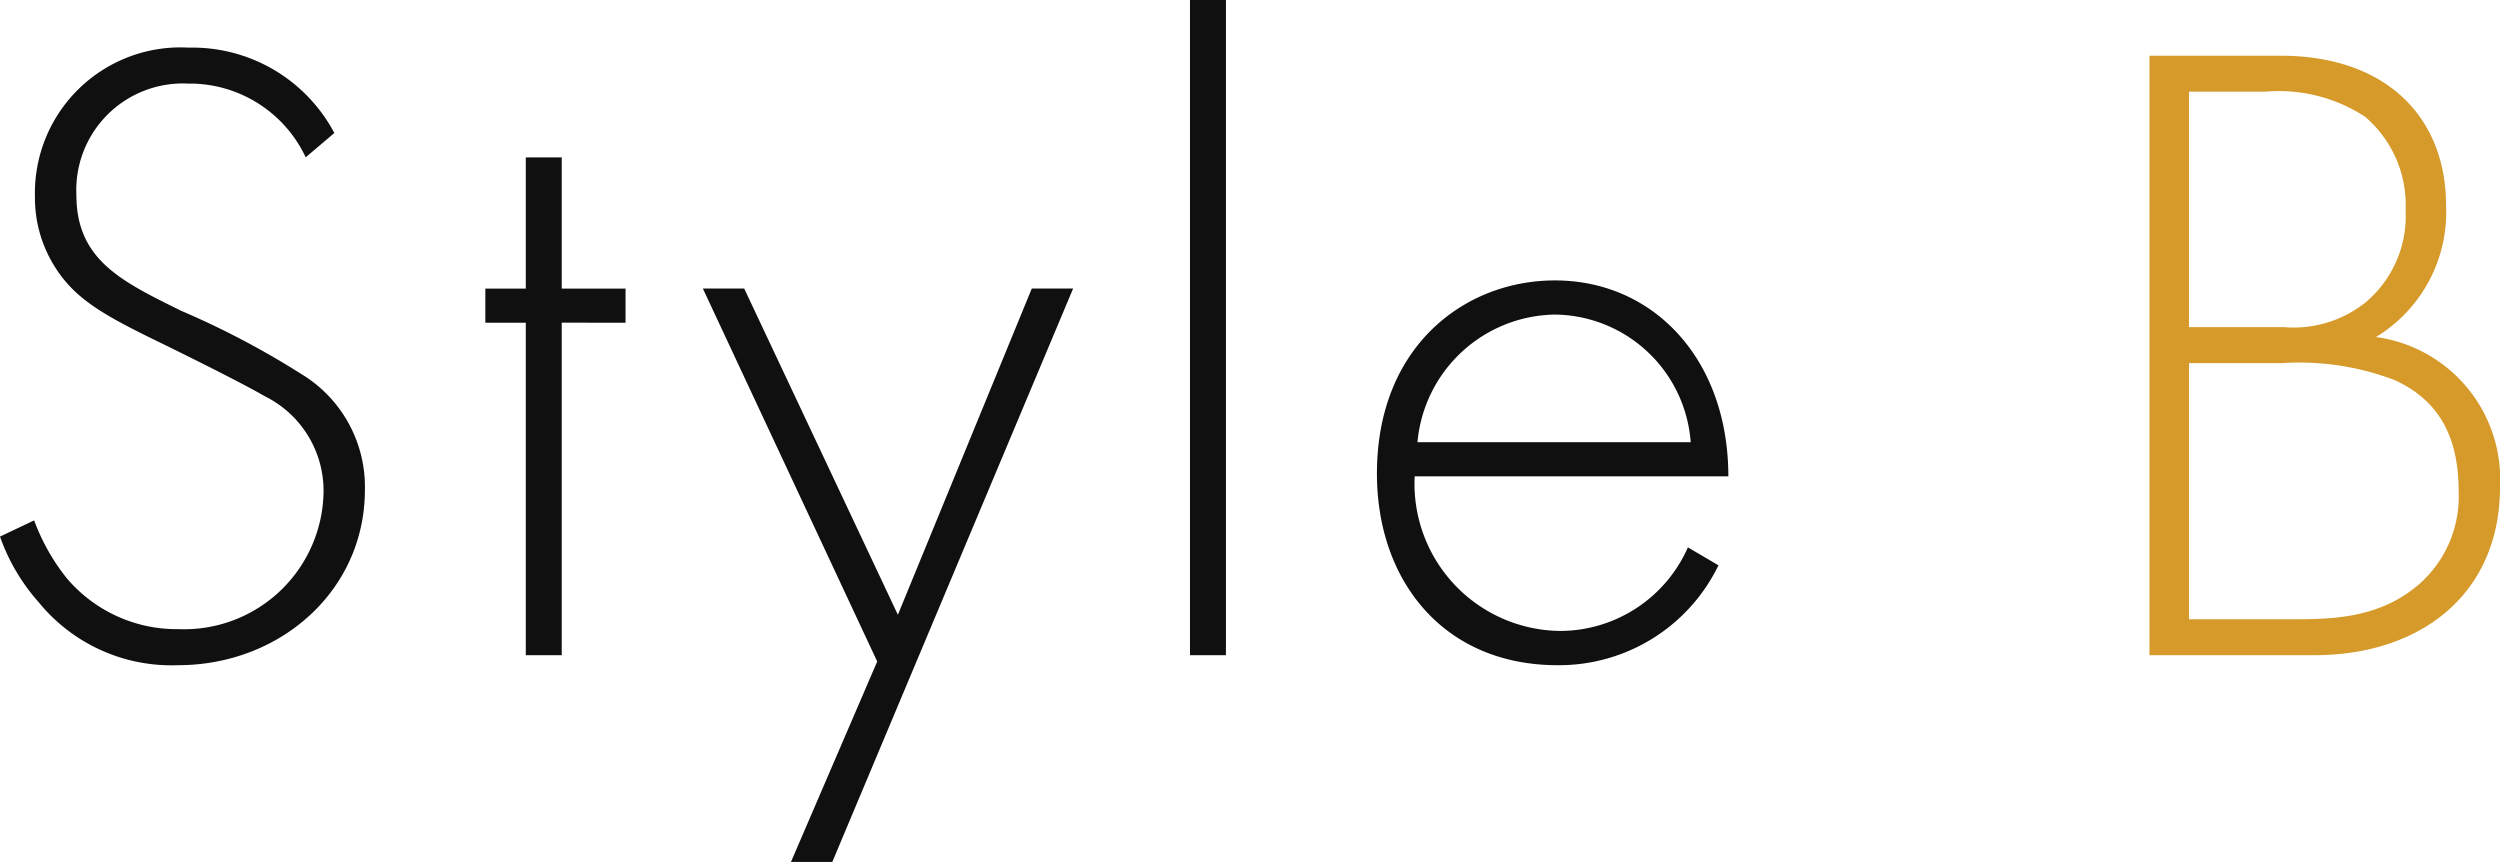
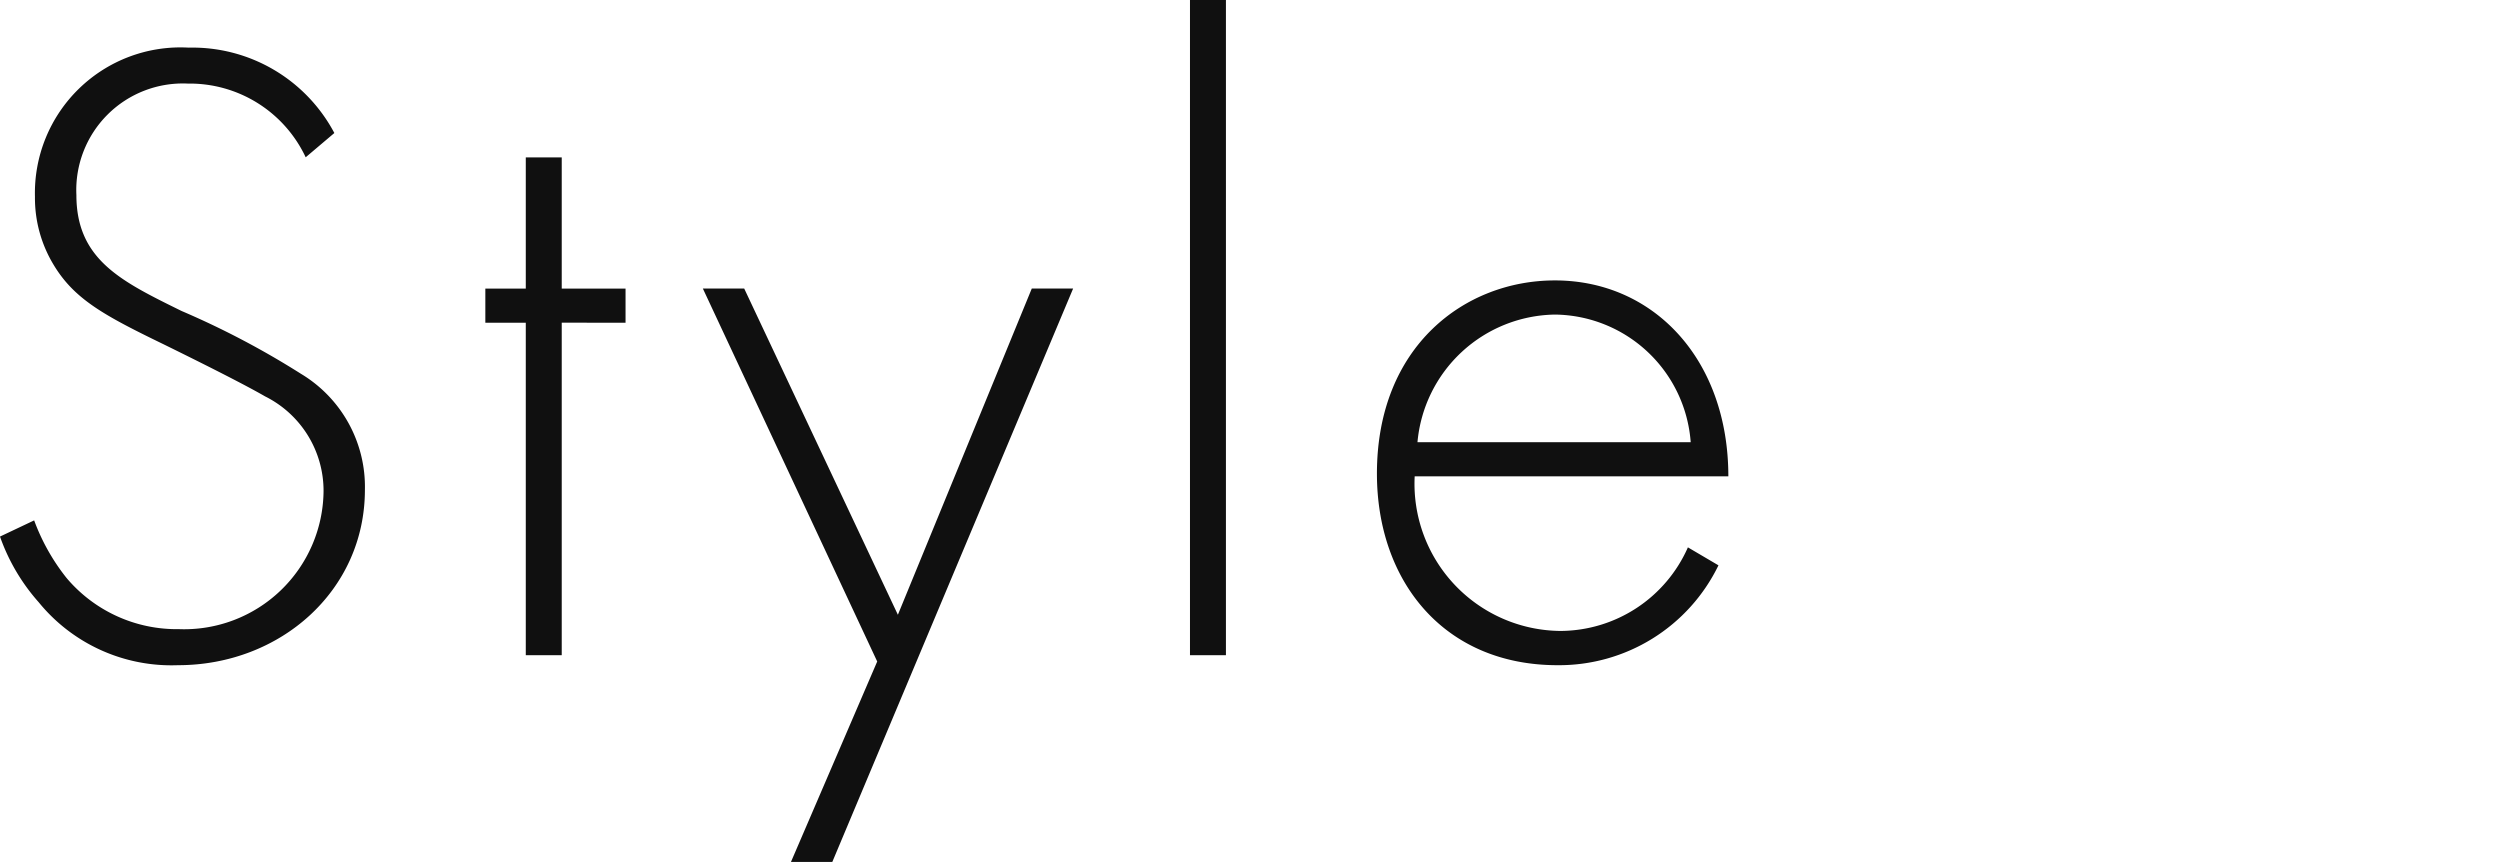
<svg xmlns="http://www.w3.org/2000/svg" width="125.17" height="43.155" viewBox="0 0 125.17 43.155">
  <g id="Style_b_Scandinavian" transform="translate(-359.43 -2502.195)">
-     <path id="パス_122" data-name="パス 122" d="M4.05,0h8.235C17.73,0,21.6-3.15,21.6-8.415a7.187,7.187,0,0,0-6.21-7.515A7.311,7.311,0,0,0,18.9-22.5c0-4.5-3.06-7.515-8.28-7.515H4.05ZM6.03-28.215H9.855a7.86,7.86,0,0,1,4.995,1.26,5.816,5.816,0,0,1,2.025,4.68,5.658,5.658,0,0,1-1.98,4.59,5.775,5.775,0,0,1-4.1,1.26H6.03Zm0,13.59h4.68a13.342,13.342,0,0,1,5.625.855c2.25,1.035,3.195,2.88,3.195,5.58A5.831,5.831,0,0,1,17.6-3.6C15.57-1.8,13.1-1.8,11.07-1.8H6.03Z" transform="translate(463 2535)" fill="#D59A2A" />
    <path id="パス_121" data-name="パス 121" d="M19.17-26.145a8.045,8.045,0,0,0-7.29-4.275,7.291,7.291,0,0,0-7.7,7.47,6.452,6.452,0,0,0,.945,3.42c1.035,1.71,2.52,2.52,5.49,3.96,2.475,1.215,4.23,2.115,5.085,2.61A5.282,5.282,0,0,1,18.63-8.235a6.979,6.979,0,0,1-7.245,6.93A7.217,7.217,0,0,1,5.76-3.87,10.374,10.374,0,0,1,4.14-6.75l-1.71.81A9.859,9.859,0,0,0,4.365-2.655,8.573,8.573,0,0,0,11.34.5C16.47.5,20.7-3.24,20.7-8.28a6.6,6.6,0,0,0-3.195-5.805,42.266,42.266,0,0,0-5.985-3.15C8.505-18.72,6.255-19.8,6.255-23.04a5.335,5.335,0,0,1,5.58-5.58,6.416,6.416,0,0,1,5.9,3.69Zm14.58,9.5v-1.71H30.555v-6.57h-1.8v6.57H26.73v1.71h2.025V0h1.8V-16.65Zm8.28,27H44.1L56.16-18.36H54.09L47.385-2.025,39.69-18.36H37.62L46.35.315ZM62.01-32.805V0h1.8V-32.805ZM88.965-8.955c0-5.85-3.735-9.81-8.685-9.81-4.5,0-8.91,3.285-8.91,9.675C71.37-3.735,74.7.5,80.415.5a8.872,8.872,0,0,0,8.055-5l-1.53-.9a7.007,7.007,0,0,1-6.39,4.185,7.371,7.371,0,0,1-7.29-7.74ZM73.4-10.665a7.017,7.017,0,0,1,6.885-6.39,6.894,6.894,0,0,1,6.795,6.39Z" transform="translate(357 2535)" fill="#101010" />
  </g>
</svg>